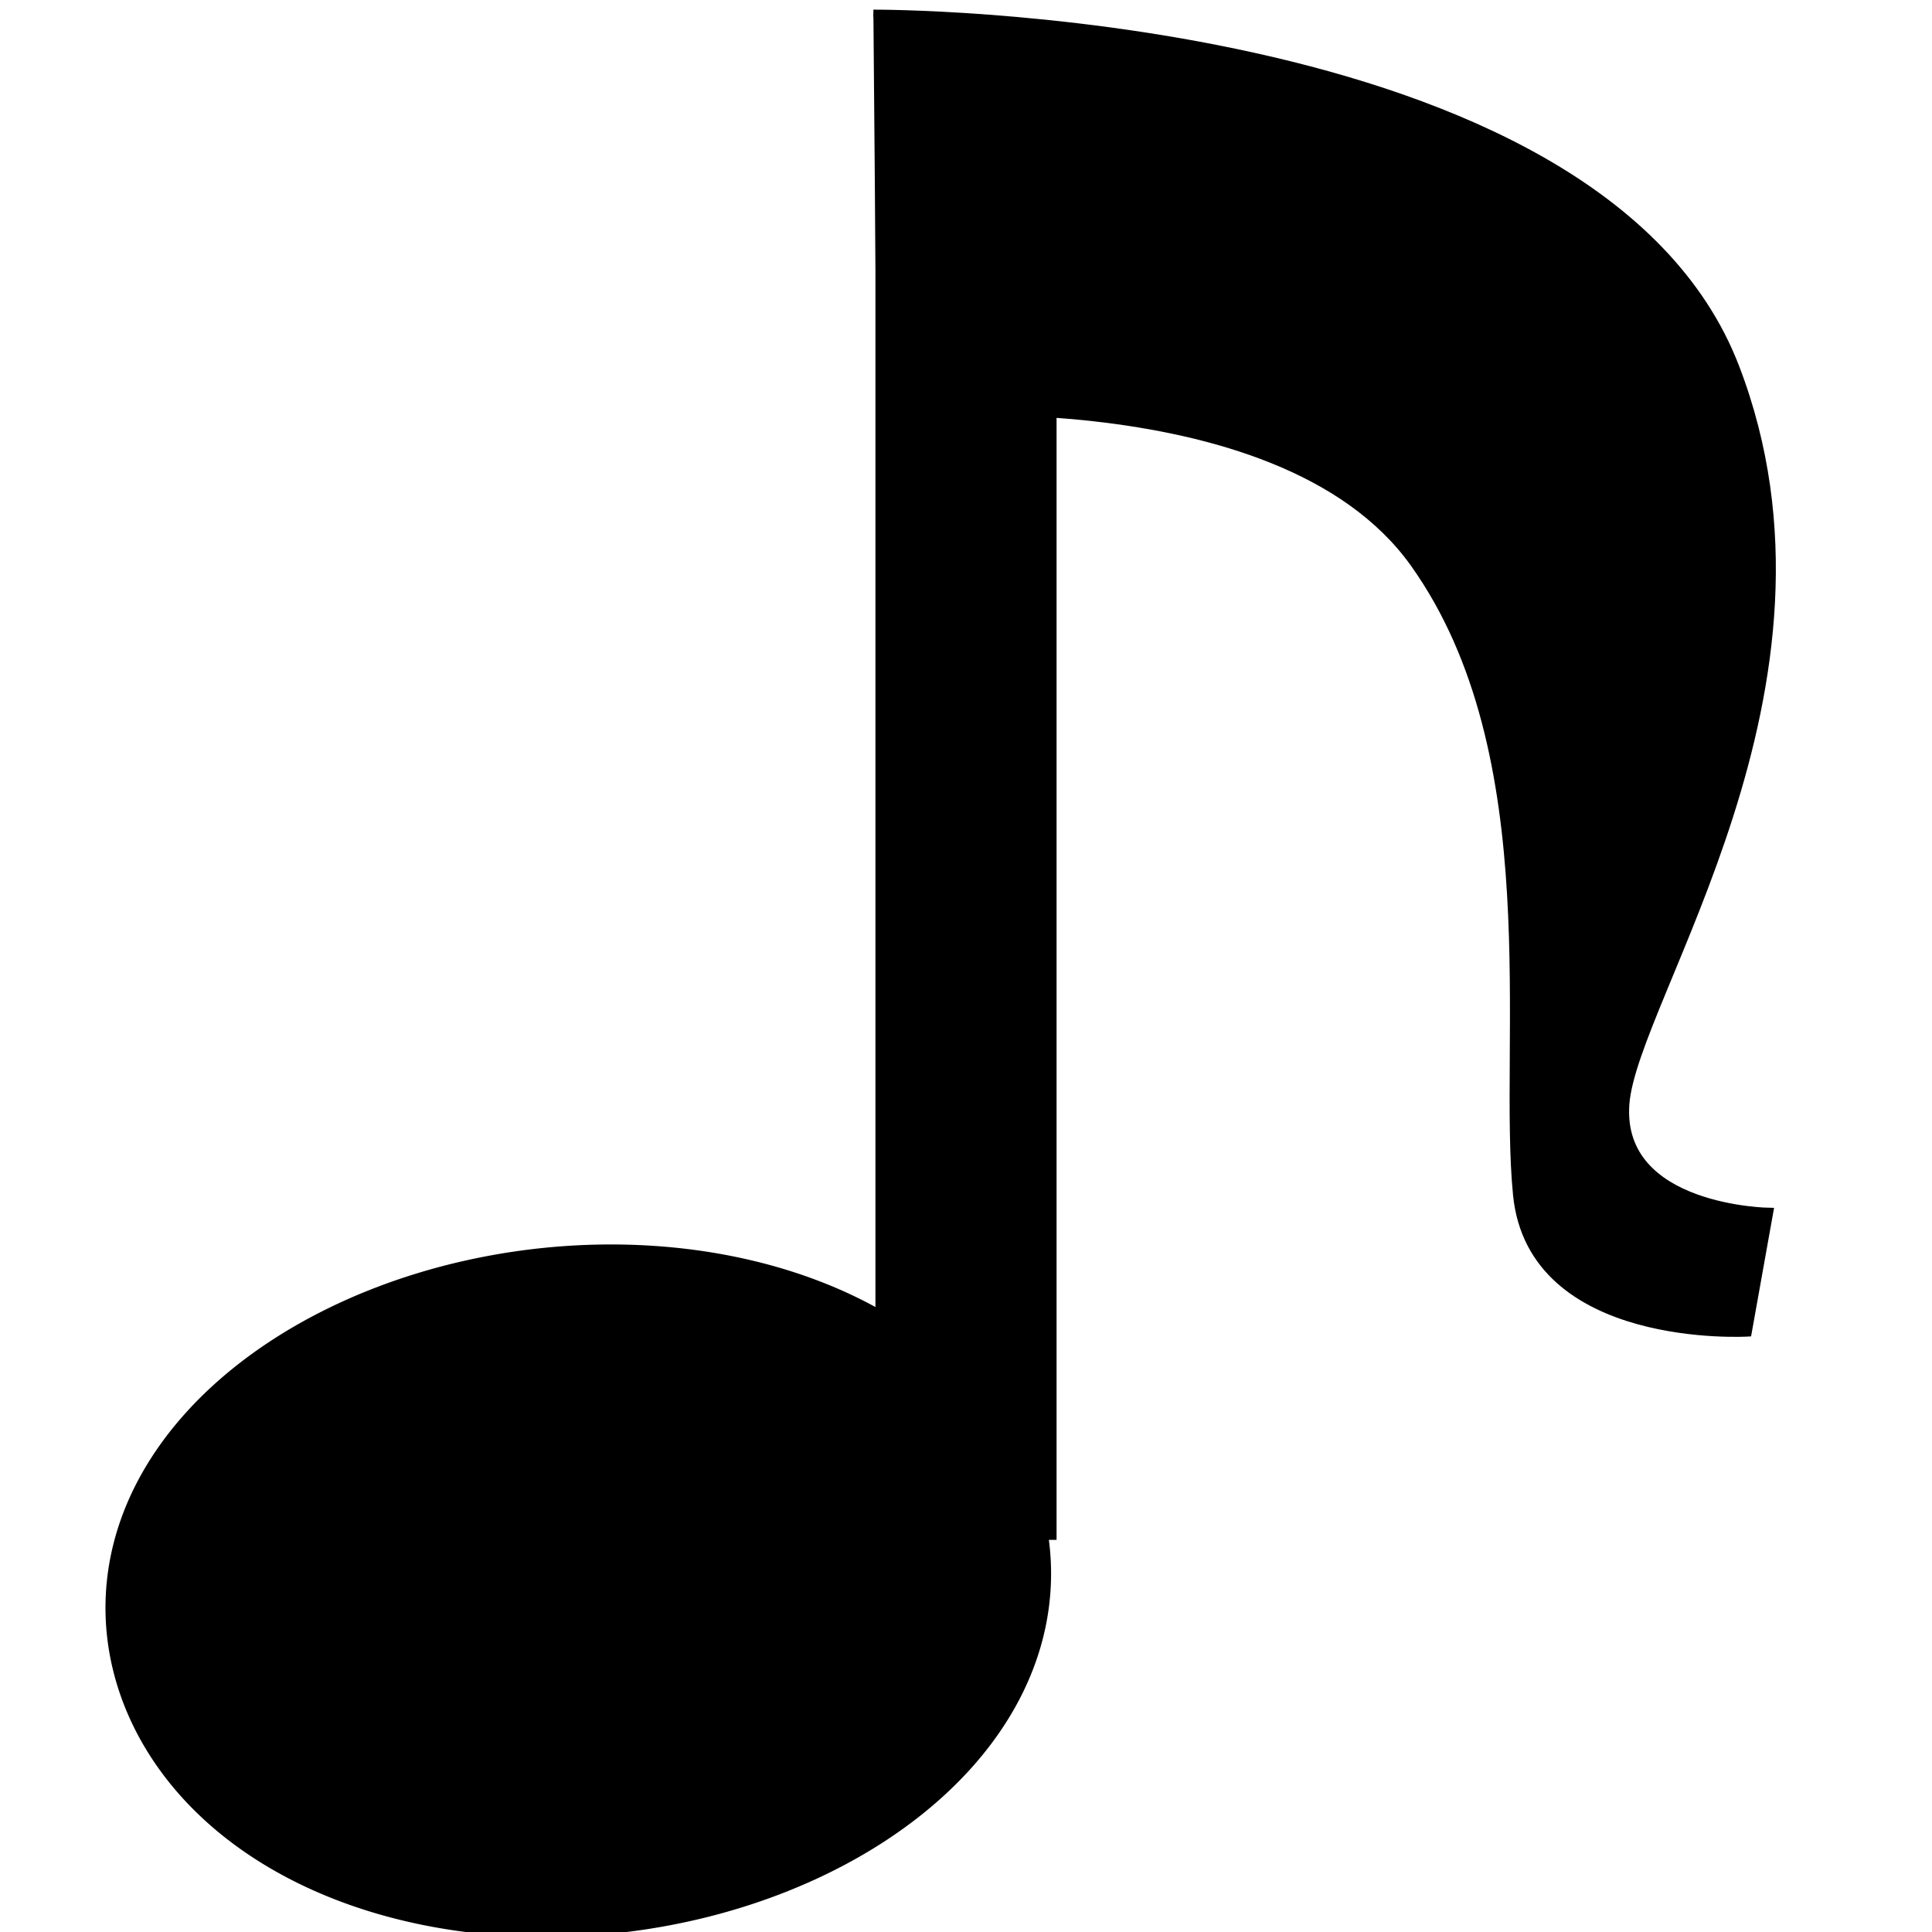
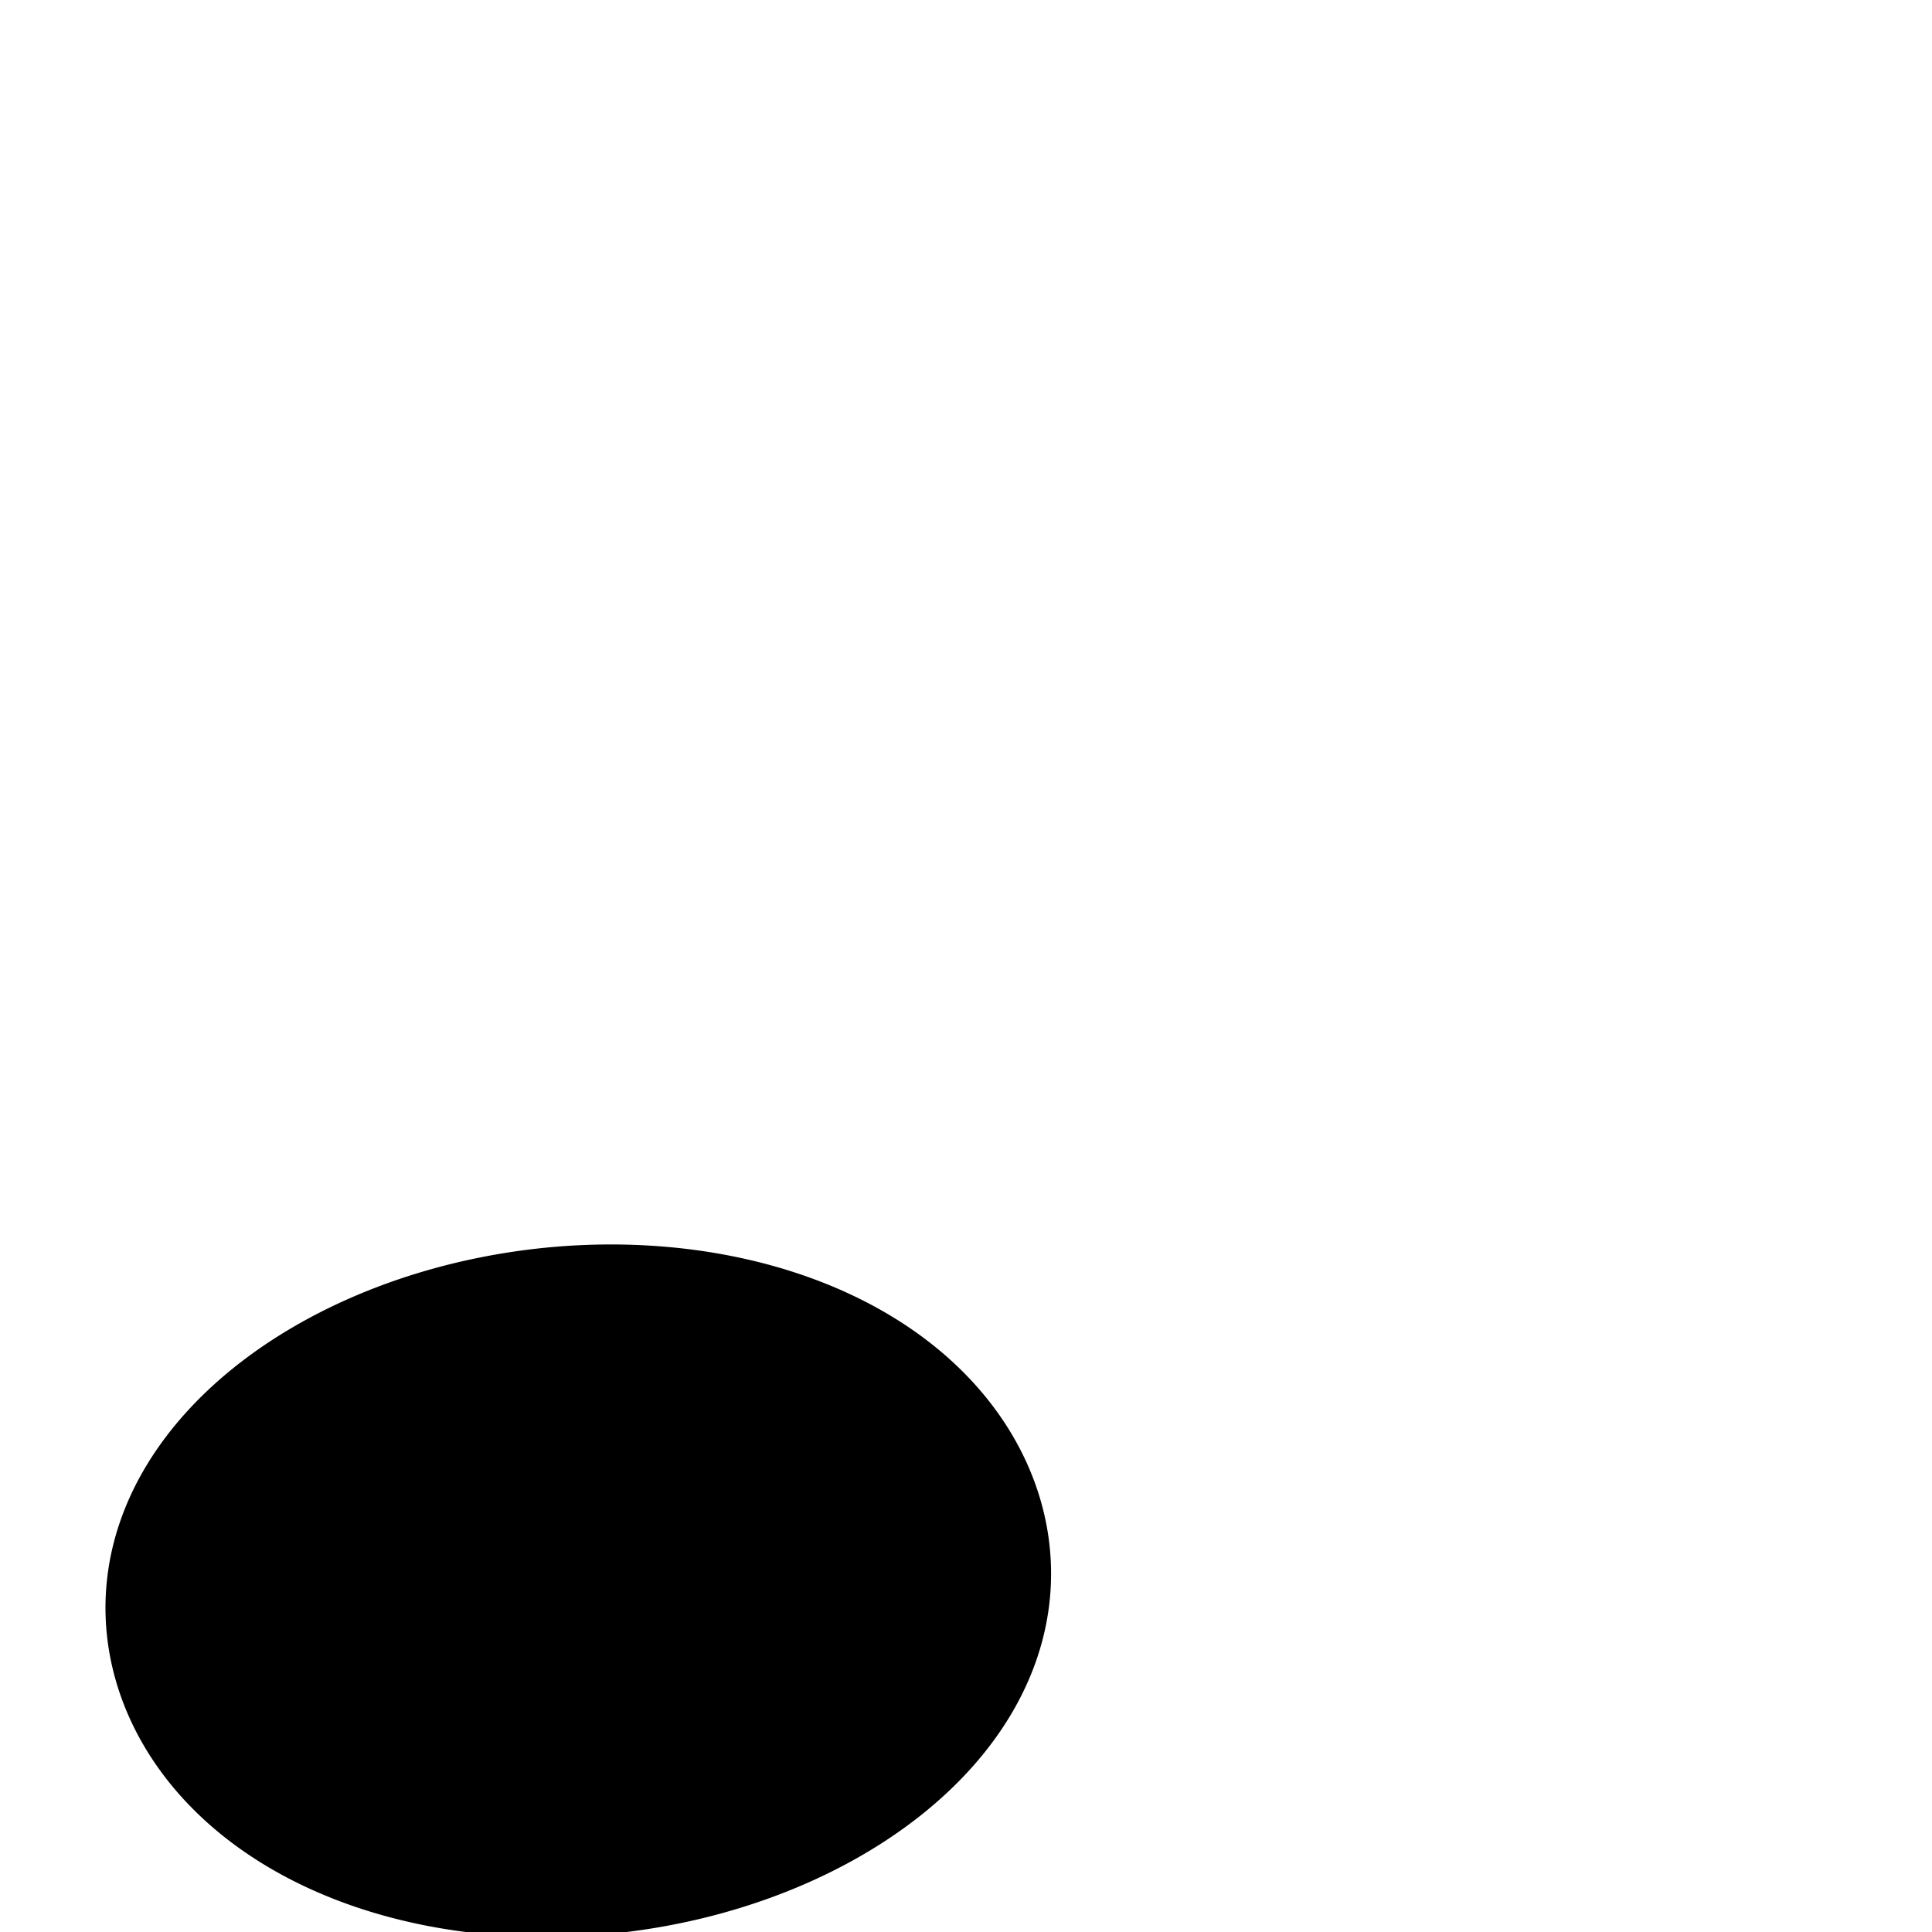
<svg xmlns="http://www.w3.org/2000/svg" viewBox="0 0 256 256">
  <g stroke="#000">
-     <path stroke-width="24" stroke-linecap="square" fill="none" d="M128 23v169.04" />
    <path stroke-width="24" transform="matrix(.561 -.122 .224 .68 -.114 115.61)" stroke-linecap="square" d="M172 153.5a96.5 52.5 0 11-193 0 96.5 52.5 0 11193 0z" />
-     <path d="M115.73 1.778s96.049-.462 114.24 46.889c16.26 42.328-13.571 83.65-14.571 97.65s19.079 14.223 19.079 14.223l-2.873 16.063s-28.619 1.73-30.619-18.27 4.429-58.357-13.635-83.683C169.281 49.325 116.181 55 116.181 55" />
  </g>
</svg>